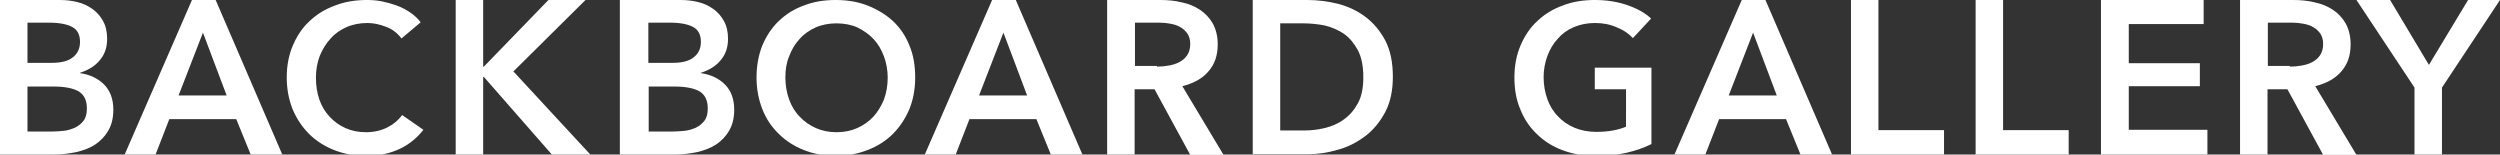
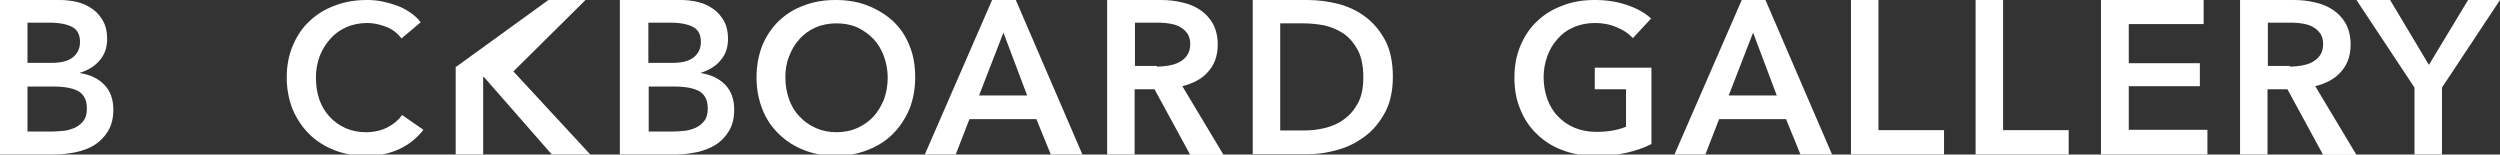
<svg xmlns="http://www.w3.org/2000/svg" version="1.1" id="レイヤー_1" x="0px" y="0px" width="728px" height="45px" viewBox="0 0 728 45" style="enable-background:new 0 0 728 45;" xml:space="preserve">
  <rect x="0" y="0" width="728" height="45" fill="#333333" stroke="none" />
  <style type="text/css">
	.st0{fill:#FFFFFF;}
</style>
  <g>
    <path class="st0" d="M0,0h17.5c1.7,0,3.4,0.2,5,0.6c1.7,0.4,3.1,1.1,4.4,2c1.3,0.9,2.3,2.1,3.1,3.5c0.8,1.4,1.2,3.2,1.2,5.2   c0,2.5-0.7,4.6-2.2,6.3c-1.4,1.7-3.3,2.8-5.7,3.6v0.1c2.8,0.4,5.2,1.5,7,3.3c1.8,1.8,2.7,4.3,2.7,7.3c0,2.5-0.5,4.5-1.5,6.2   c-1,1.7-2.3,3-3.8,4s-3.4,1.7-5.5,2.2c-2.1,0.4-4.1,0.7-6.3,0.7H0V0z M8,18.3h7.1c2.7,0,4.7-0.5,6.1-1.6c1.4-1.1,2.1-2.6,2.1-4.5   c0-2-0.7-3.5-2.2-4.3c-1.4-0.8-3.7-1.3-6.7-1.3H8V18.3z M8,38.3h7.2c1,0,2.1-0.1,3.3-0.2c1.2-0.1,2.3-0.5,3.3-0.9   c1-0.5,1.8-1.1,2.5-2c0.7-0.9,1-2.1,1-3.6c0-2.4-0.8-4-2.4-5c-1.6-0.9-4-1.4-7.3-1.4H8V38.3z" />
-     <path class="st0" d="M55.9,0h6.9l19.4,45H73l-4.2-10.3H49.3L45.3,45h-9L55.9,0z M66,27.8L59.1,9.5l-7.1,18.3H66z" />
    <path class="st0" d="M116.9,11.2c-1.1-1.5-2.6-2.7-4.5-3.4c-1.8-0.7-3.6-1.1-5.4-1.1c-2.2,0-4.3,0.4-6.1,1.2   c-1.8,0.8-3.4,1.9-4.7,3.4c-1.3,1.4-2.3,3.1-3.1,5c-0.7,1.9-1.1,4-1.1,6.2c0,2.4,0.3,4.5,1,6.5c0.7,2,1.7,3.6,3,5   c1.3,1.4,2.8,2.5,4.6,3.3c1.8,0.8,3.8,1.2,6,1.2c2.3,0,4.4-0.5,6.2-1.4c1.8-0.9,3.2-2.1,4.3-3.6l6.2,4.3c-1.9,2.4-4.2,4.3-7,5.6   c-2.8,1.3-6,2-9.7,2c-3.4,0-6.5-0.6-9.3-1.7c-2.8-1.1-5.3-2.7-7.3-4.7c-2-2-3.6-4.4-4.8-7.2c-1.1-2.8-1.7-5.9-1.7-9.2   c0-3.5,0.6-6.6,1.8-9.4c1.2-2.8,2.8-5.2,4.9-7.1c2.1-2,4.6-3.5,7.4-4.5c2.8-1.1,5.9-1.6,9.3-1.6c1.4,0,2.8,0.1,4.3,0.4   c1.5,0.3,2.9,0.7,4.3,1.2c1.4,0.5,2.7,1.2,3.9,2c1.2,0.8,2.3,1.8,3.1,2.9L116.9,11.2z" />
-     <path class="st0" d="M132.7,0h8v19.4h0.2L159.7,0h10.8l-21,20.8L171.9,45h-11.2l-19.8-22.6h-0.2V45h-8V0z" />
+     <path class="st0" d="M132.7,0v19.4h0.2L159.7,0h10.8l-21,20.8L171.9,45h-11.2l-19.8-22.6h-0.2V45h-8V0z" />
    <path class="st0" d="M180.8,0h17.5c1.7,0,3.4,0.2,5,0.6c1.7,0.4,3.1,1.1,4.4,2c1.3,0.9,2.3,2.1,3.1,3.5c0.8,1.4,1.2,3.2,1.2,5.2   c0,2.5-0.7,4.6-2.2,6.3c-1.4,1.7-3.3,2.8-5.7,3.6v0.1c2.8,0.4,5.2,1.5,7,3.3c1.8,1.8,2.7,4.3,2.7,7.3c0,2.5-0.5,4.5-1.5,6.2   c-1,1.7-2.3,3-3.8,4c-1.6,1-3.4,1.7-5.5,2.2c-2.1,0.4-4.1,0.7-6.3,0.7h-16.2V0z M188.8,18.3h7.1c2.7,0,4.7-0.5,6.1-1.6   c1.4-1.1,2.1-2.6,2.1-4.5c0-2-0.7-3.5-2.2-4.3c-1.4-0.8-3.7-1.3-6.7-1.3h-6.4V18.3z M188.8,38.3h7.2c1,0,2.1-0.1,3.3-0.2   c1.2-0.1,2.3-0.5,3.3-0.9c1-0.5,1.8-1.1,2.5-2c0.7-0.9,1-2.1,1-3.6c0-2.4-0.8-4-2.4-5c-1.6-0.9-4-1.4-7.3-1.4h-7.5V38.3z" />
    <path class="st0" d="M220.3,22.6c0-3.5,0.6-6.6,1.7-9.4c1.2-2.8,2.8-5.2,4.8-7.1c2.1-2,4.5-3.5,7.3-4.5c2.8-1.1,5.9-1.6,9.2-1.6   c3.4,0,6.5,0.5,9.3,1.6c2.8,1.1,5.3,2.6,7.4,4.5c2.1,2,3.7,4.3,4.8,7.1c1.2,2.8,1.7,5.9,1.7,9.4c0,3.4-0.6,6.5-1.7,9.2   c-1.2,2.8-2.8,5.2-4.8,7.2s-4.5,3.6-7.4,4.7c-2.8,1.1-6,1.7-9.3,1.7c-3.3,0-6.4-0.6-9.2-1.7c-2.8-1.1-5.3-2.7-7.3-4.7   c-2.1-2-3.7-4.4-4.8-7.2C220.9,29,220.3,25.9,220.3,22.6z M228.7,22.6c0,2.3,0.4,4.4,1.1,6.4c0.7,1.9,1.7,3.6,3.1,5   c1.3,1.4,2.9,2.5,4.7,3.3c1.8,0.8,3.8,1.2,6,1.2s4.2-0.4,6-1.2c1.8-0.8,3.4-1.9,4.7-3.3c1.3-1.4,2.3-3.1,3.1-5   c0.7-1.9,1.1-4.1,1.1-6.4c0-2.2-0.4-4.3-1.1-6.2c-0.7-1.9-1.7-3.6-3-5c-1.3-1.4-2.9-2.5-4.7-3.4c-1.8-0.8-3.9-1.2-6.1-1.2   c-2.2,0-4.3,0.4-6.1,1.2c-1.8,0.8-3.4,1.9-4.7,3.4c-1.3,1.4-2.3,3.1-3,5C229,18.3,228.7,20.3,228.7,22.6z" />
    <path class="st0" d="M288.9,0h6.9l19.4,45H306l-4.2-10.3h-19.5L278.3,45h-9L288.9,0z M299.1,27.8l-6.9-18.3l-7.1,18.3H299.1z" />
    <path class="st0" d="M322.4,0H338c2.1,0,4.2,0.2,6.2,0.7c2,0.4,3.8,1.2,5.3,2.2c1.5,1,2.8,2.4,3.7,4c0.9,1.7,1.4,3.7,1.4,6   c0,3.3-0.9,5.9-2.8,8c-1.8,2.1-4.4,3.4-7.5,4.2l12,20h-9.7l-10.4-19.1h-5.8V45h-8V0z M336.9,19.4c1.1,0,2.3-0.1,3.4-0.3   c1.1-0.2,2.2-0.5,3.1-1c0.9-0.5,1.7-1.1,2.3-2c0.6-0.9,0.9-2,0.9-3.3c0-1.2-0.3-2.2-0.8-3c-0.6-0.8-1.2-1.4-2.1-1.9   c-0.8-0.5-1.8-0.8-2.9-1c-1.1-0.2-2.1-0.3-3.1-0.3h-7.2v12.6H336.9z" />
    <path class="st0" d="M364.8,0h16c2.9,0,5.9,0.4,8.8,1.1c3,0.8,5.6,2,8,3.8c2.4,1.8,4.3,4.1,5.8,6.9c1.5,2.9,2.2,6.4,2.2,10.6   c0,3.9-0.7,7.3-2.2,10.2c-1.5,2.8-3.4,5.2-5.8,7c-2.4,1.8-5,3.2-8,4c-3,0.9-5.9,1.3-8.8,1.3h-16V0z M379.5,38   c2.1,0,4.2-0.2,6.2-0.7c2.1-0.5,4-1.3,5.6-2.5c1.7-1.2,3-2.7,4.1-4.7c1.1-2,1.6-4.5,1.6-7.6c0-3.2-0.5-5.8-1.6-7.9   c-1.1-2-2.4-3.6-4.1-4.8c-1.7-1.1-3.5-1.9-5.6-2.4c-2.1-0.4-4.2-0.6-6.2-0.6h-6.7V38H379.5z" />
    <path class="st0" d="M480.8,42c-2.2,1.1-4.6,1.9-7.2,2.5c-2.6,0.6-5.6,0.9-9.1,0.9c-3.5,0-6.7-0.6-9.6-1.7   c-2.9-1.1-5.4-2.7-7.4-4.7c-2.1-2-3.7-4.4-4.8-7.2c-1.2-2.8-1.7-5.9-1.7-9.2c0-3.5,0.6-6.6,1.8-9.4c1.2-2.8,2.8-5.2,4.9-7.1   c2.1-2,4.6-3.5,7.4-4.5c2.8-1.1,5.9-1.6,9.3-1.6c3.5,0,6.6,0.5,9.5,1.5c2.9,1,5.2,2.3,6.9,3.9l-5.3,5.7c-1.1-1.2-2.6-2.3-4.6-3.1   c-2-0.9-4.1-1.3-6.4-1.3c-2.3,0-4.3,0.4-6.2,1.2c-1.9,0.8-3.4,1.9-4.7,3.4c-1.3,1.4-2.3,3.1-3,5c-0.7,1.9-1.1,4-1.1,6.2   c0,2.3,0.4,4.4,1.1,6.4c0.7,1.9,1.7,3.6,3.1,5c1.3,1.4,2.9,2.5,4.8,3.3c1.9,0.8,4,1.2,6.4,1.2c3.3,0,6.2-0.5,8.6-1.5V26h-9.1v-6.3   h16.5V42z" />
    <path class="st0" d="M507.2,0h6.9l19.4,45h-9.2l-4.2-10.3h-19.5L496.6,45h-9L507.2,0z M517.4,27.8l-6.9-18.3l-7.1,18.3H517.4z" />
    <path class="st0" d="M539,0h8v37.9h19.1V45H539V0z" />
    <path class="st0" d="M575.3,0h8v37.9h19.1V45h-27.1V0z" />
    <path class="st0" d="M611.9,0h29.8v7h-21.8v11.4h20.7v6.7h-20.7v12.7h22.9V45h-31V0z" />
    <path class="st0" d="M652.3,0h15.6c2.1,0,4.2,0.2,6.2,0.7c2,0.4,3.8,1.2,5.3,2.2c1.5,1,2.8,2.4,3.7,4c0.9,1.7,1.4,3.7,1.4,6   c0,3.3-0.9,5.9-2.8,8c-1.8,2.1-4.4,3.4-7.5,4.2l12,20h-9.7l-10.4-19.1h-5.8V45h-8V0z M666.8,19.4c1.1,0,2.3-0.1,3.4-0.3   c1.1-0.2,2.2-0.5,3.1-1c0.9-0.5,1.7-1.1,2.3-2c0.6-0.9,0.9-2,0.9-3.3c0-1.2-0.3-2.2-0.8-3c-0.6-0.8-1.2-1.4-2.1-1.9   c-0.8-0.5-1.8-0.8-2.9-1c-1.1-0.2-2.1-0.3-3.1-0.3h-7.2v12.6H666.8z" />
    <path class="st0" d="M703.1,25.5L686.2,0h9.8l11.3,18.9L718.7,0h9.3l-16.9,25.5V45h-8V25.5z" />
  </g>
</svg>